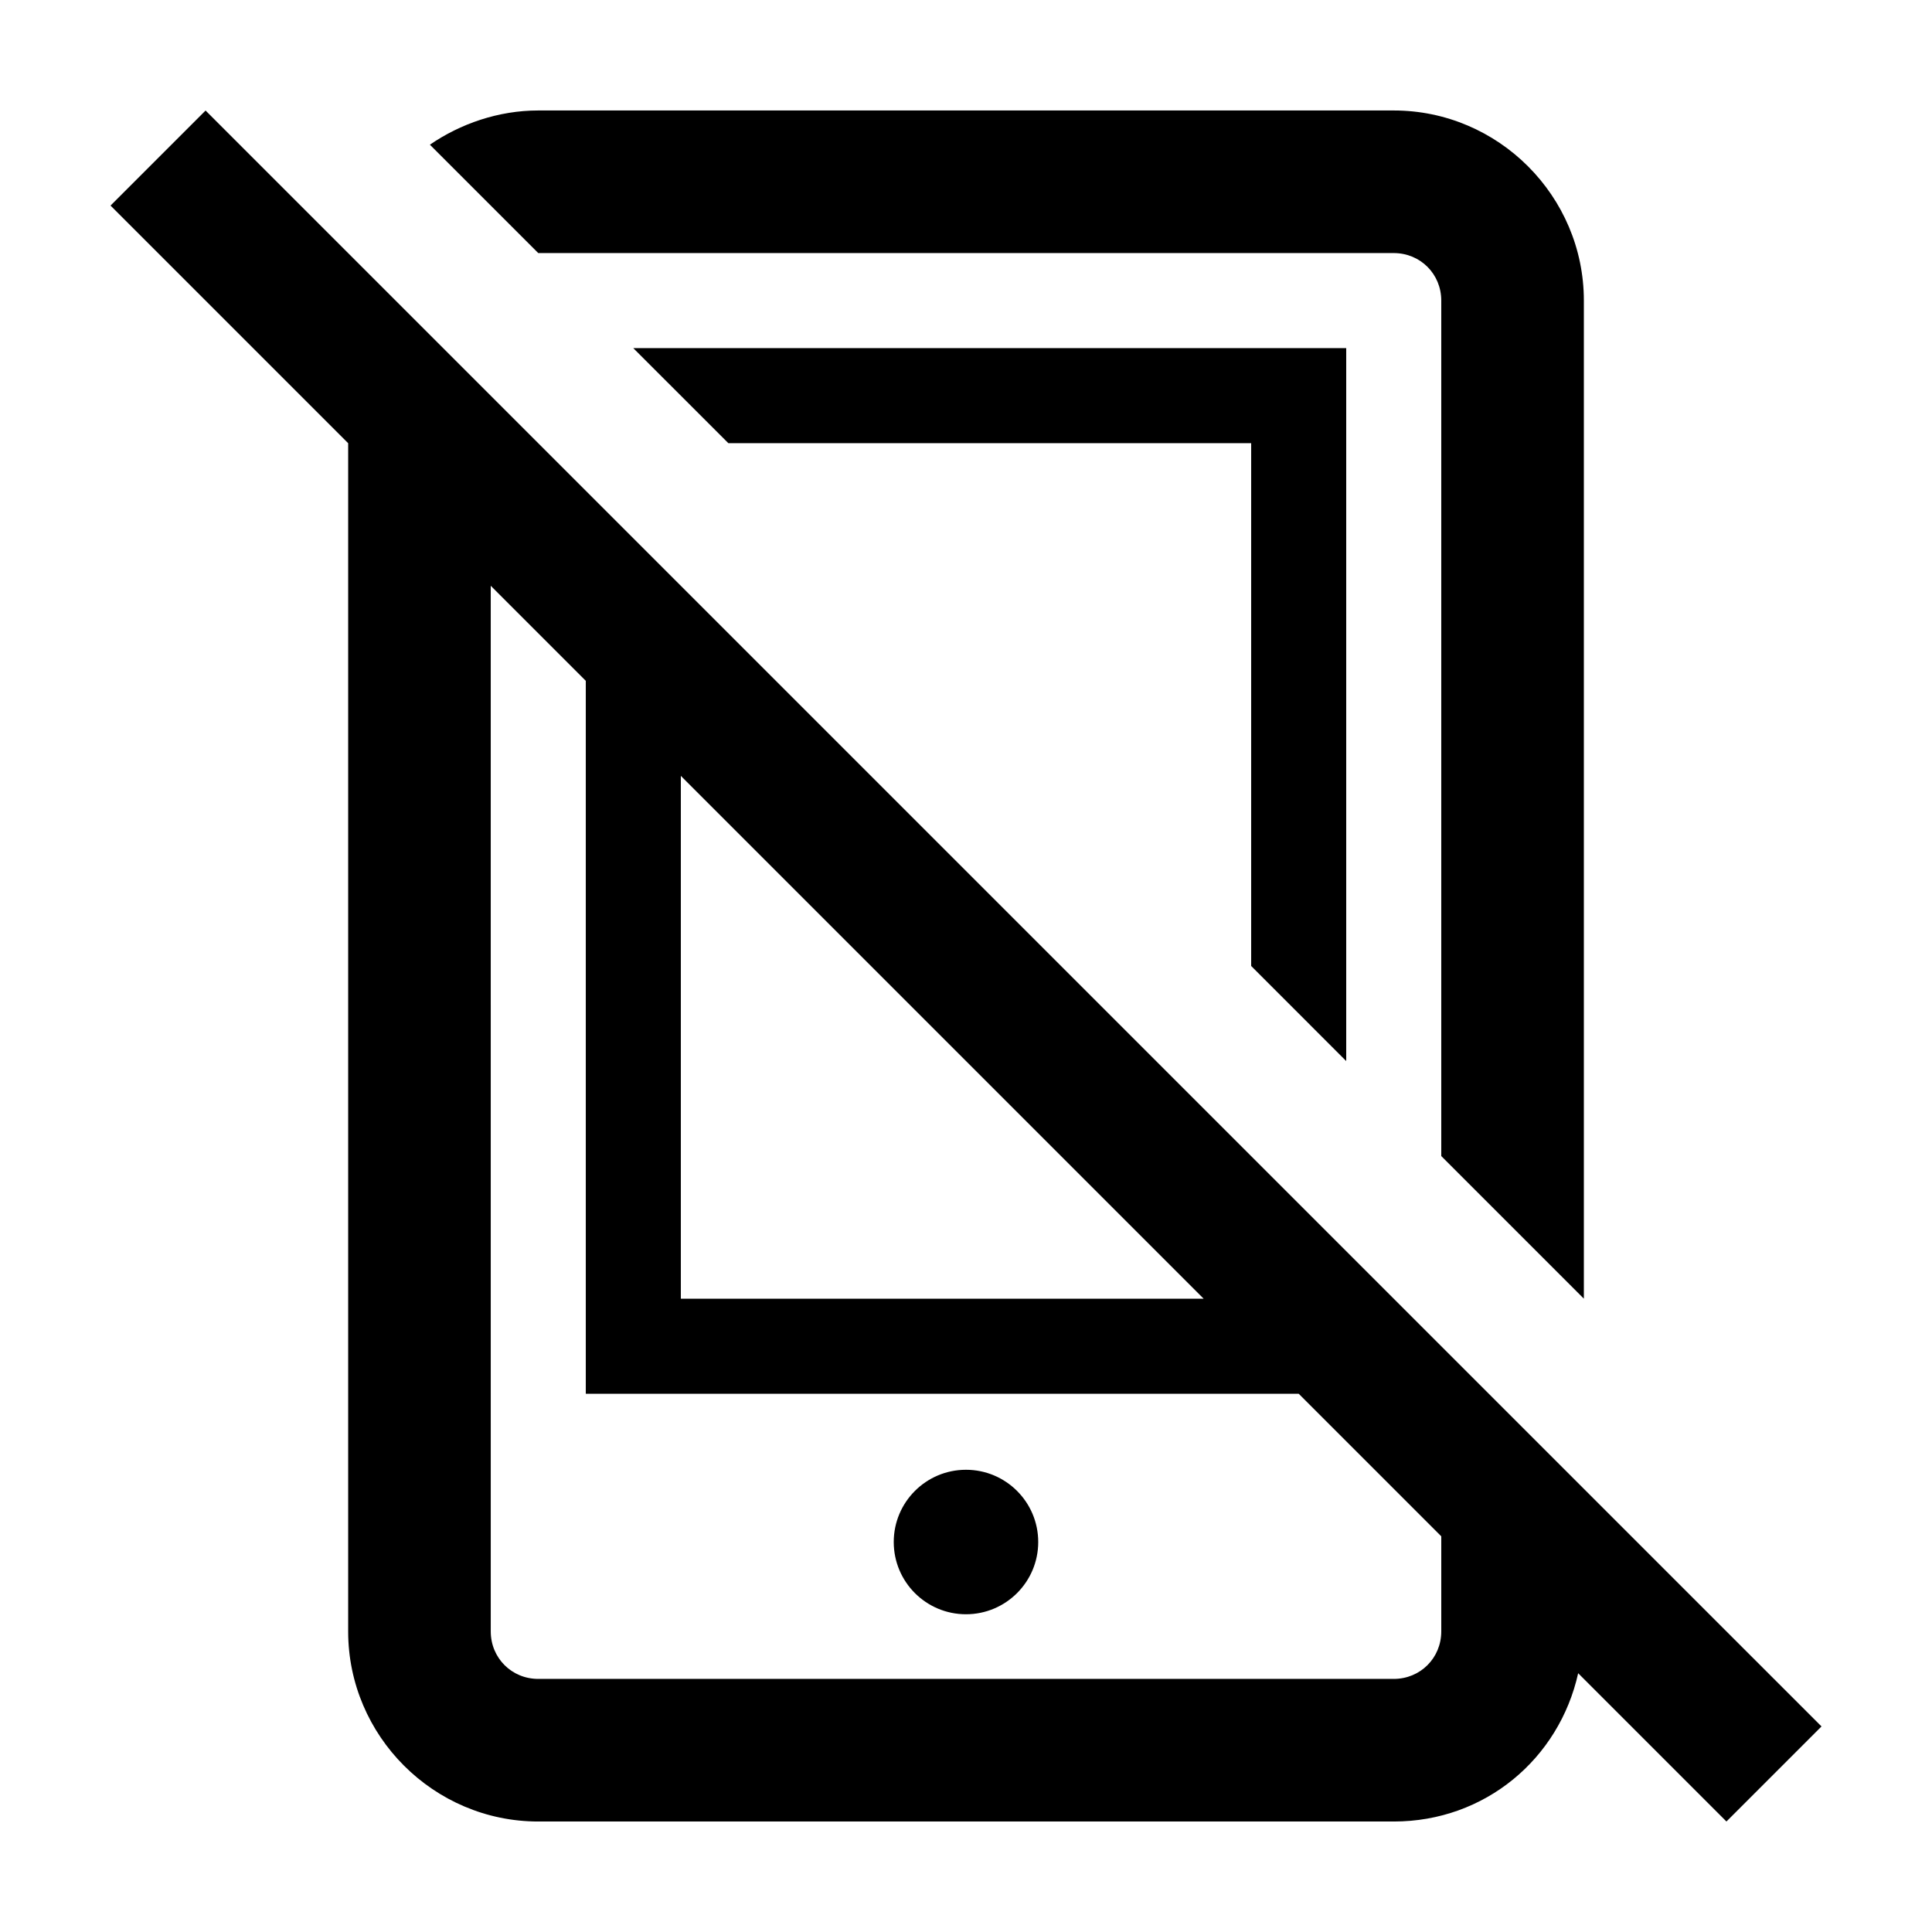
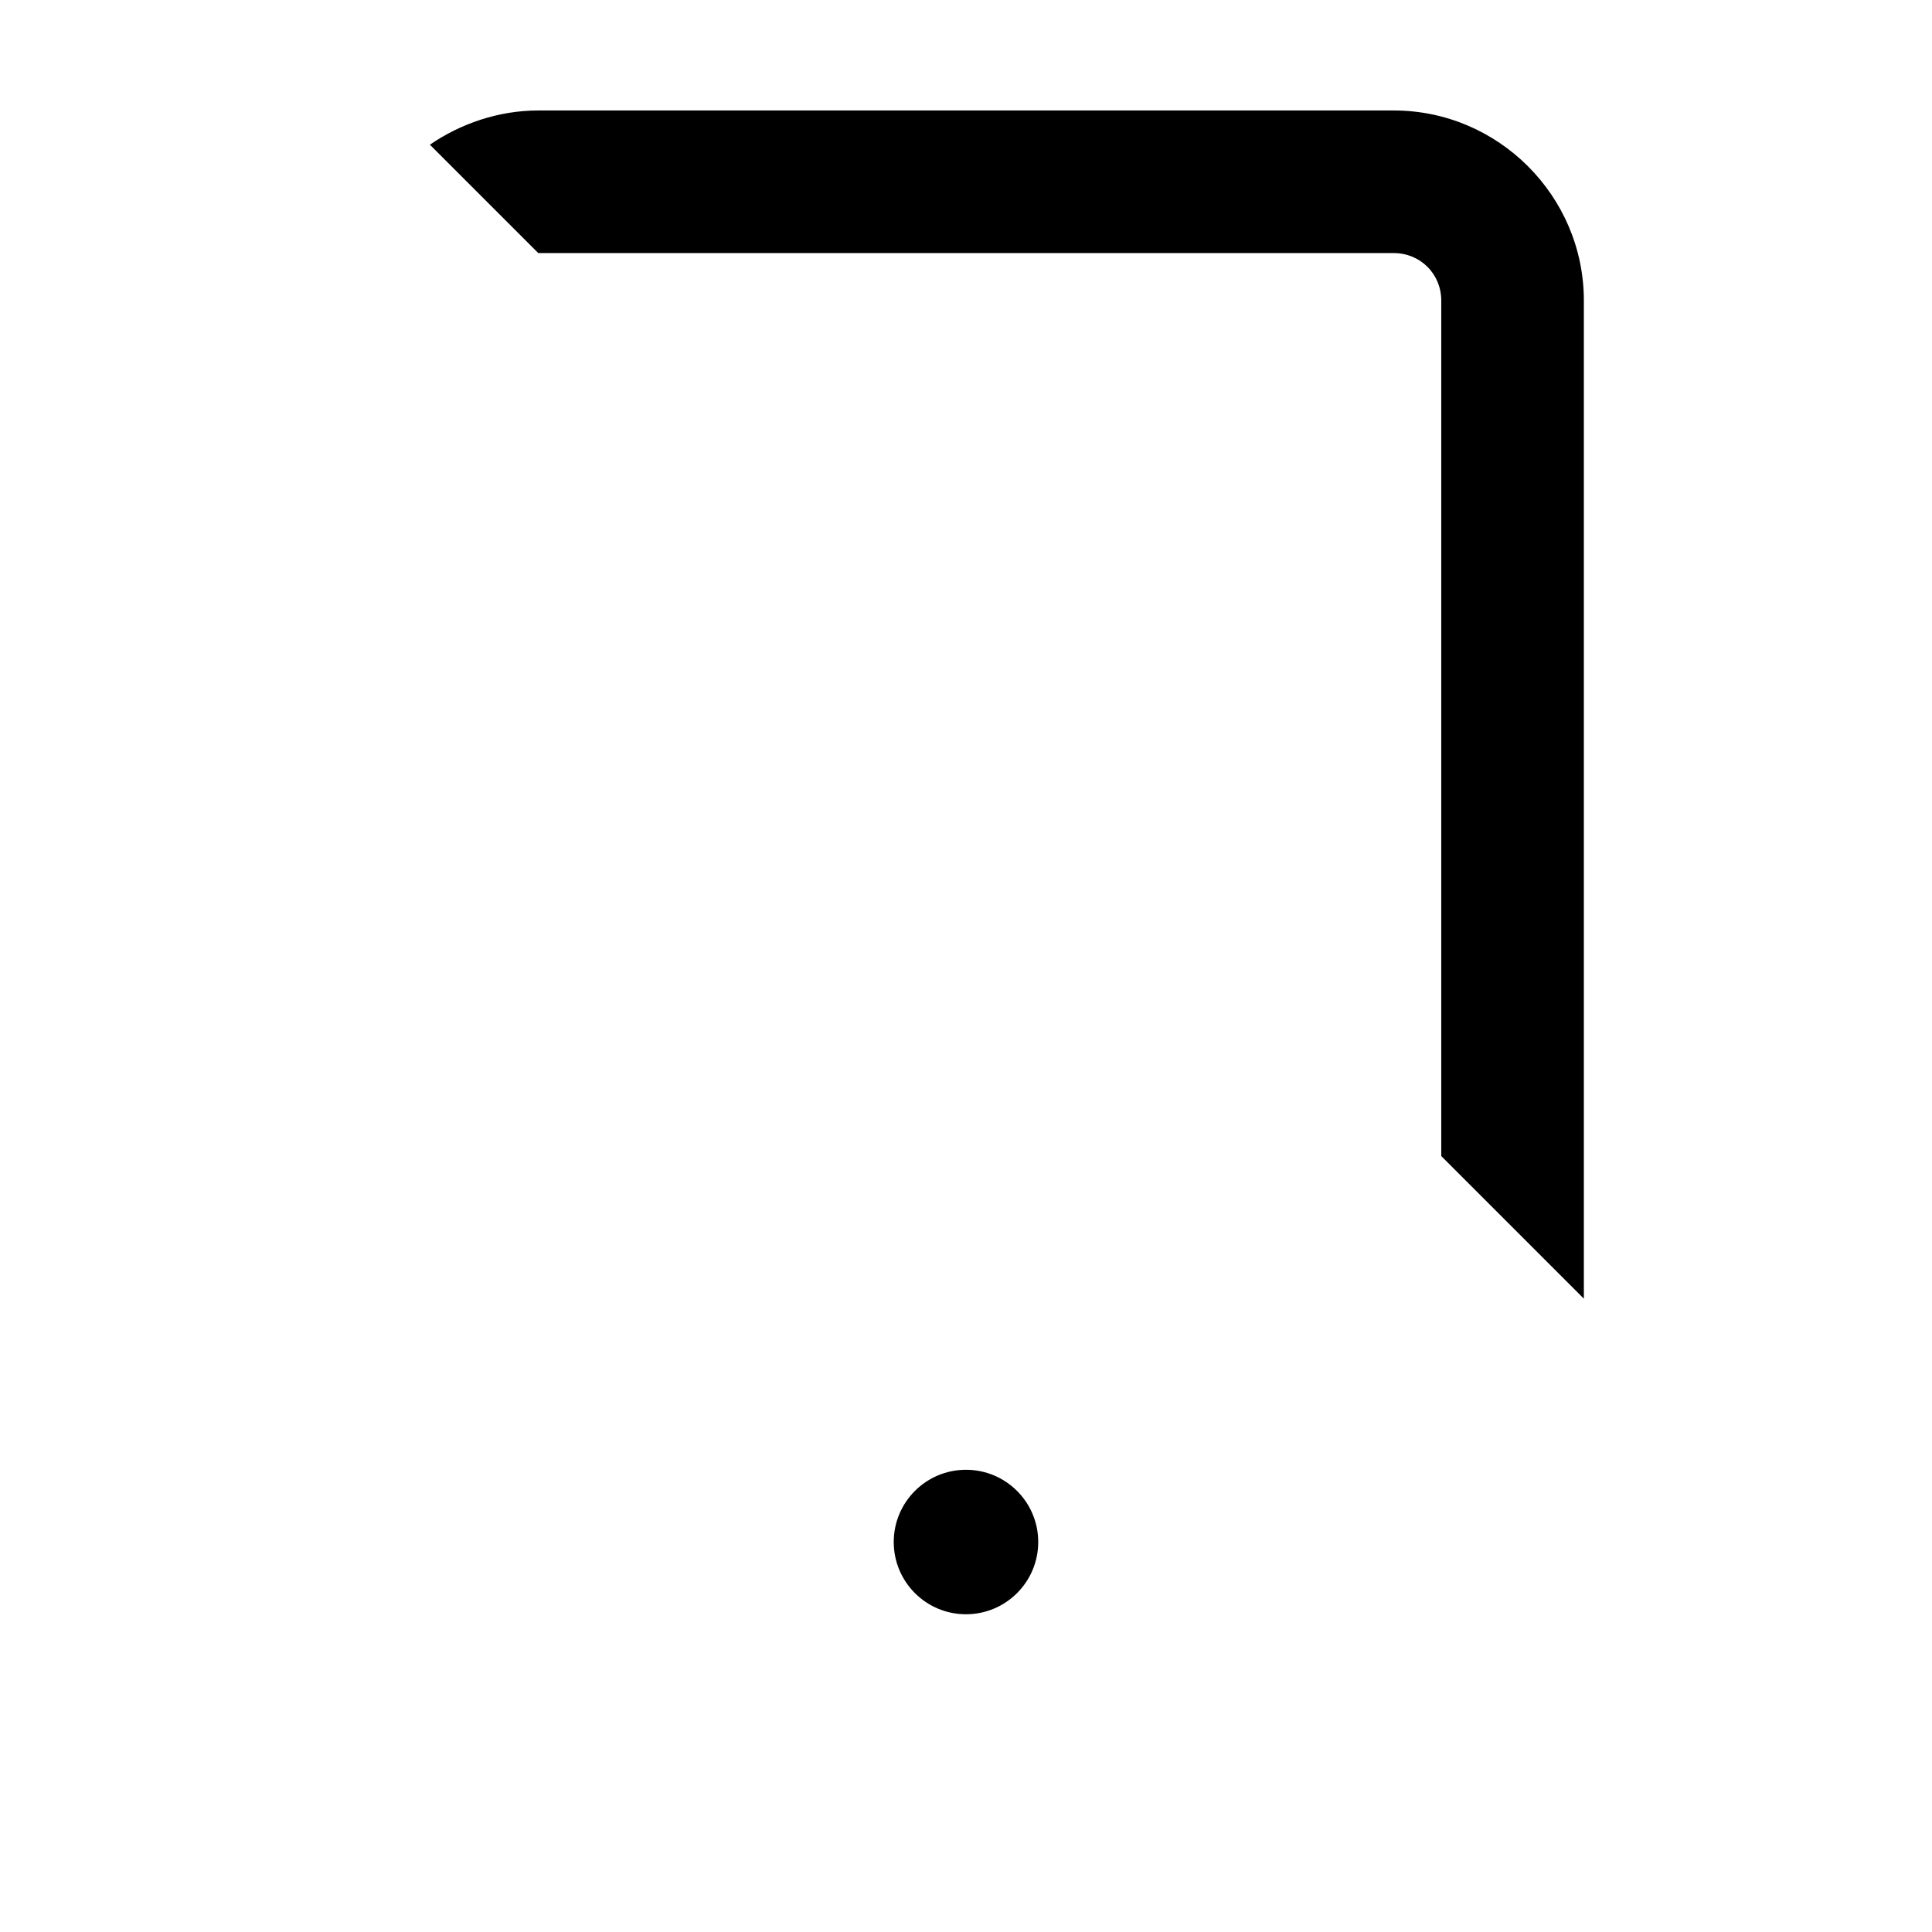
<svg xmlns="http://www.w3.org/2000/svg" fill="#000000" width="800px" height="800px" version="1.1" viewBox="144 144 512 512">
  <g>
    <path d="m563.74 488.16v-264.5c0-27.711-22.672-50.383-50.383-50.383h-226.71c-10.578 0-20.656 3.527-28.719 9.07l28.719 28.719h226.71c7.055 0 12.594 5.543 12.594 12.594v226.71z" />
-     <path d="m500.76 425.19v-188.93h-188.93l25.191 25.188h138.55v138.55z" />
    <path d="m419.14 552.65c0 10.574-8.574 19.145-19.145 19.145-10.574 0-19.145-8.57-19.145-19.145 0-10.574 8.57-19.145 19.145-19.145 10.57 0 19.145 8.57 19.145 19.145" />
-     <path d="m173.29 198.48 62.977 62.977v314.88c0 27.711 22.672 50.383 50.383 50.383h226.71c24.184 0 43.832-16.625 48.871-39.297l39.293 39.293 25.191-25.191-428.24-428.23zm151.14 151.14 138.55 138.55h-138.55zm-50.379-50.379 25.191 25.191v188.93h188.93l37.781 37.781v25.191c0 7.055-5.543 12.594-12.594 12.594h-226.71c-7.055 0-12.594-5.543-12.594-12.594z" />
  </g>
</svg>